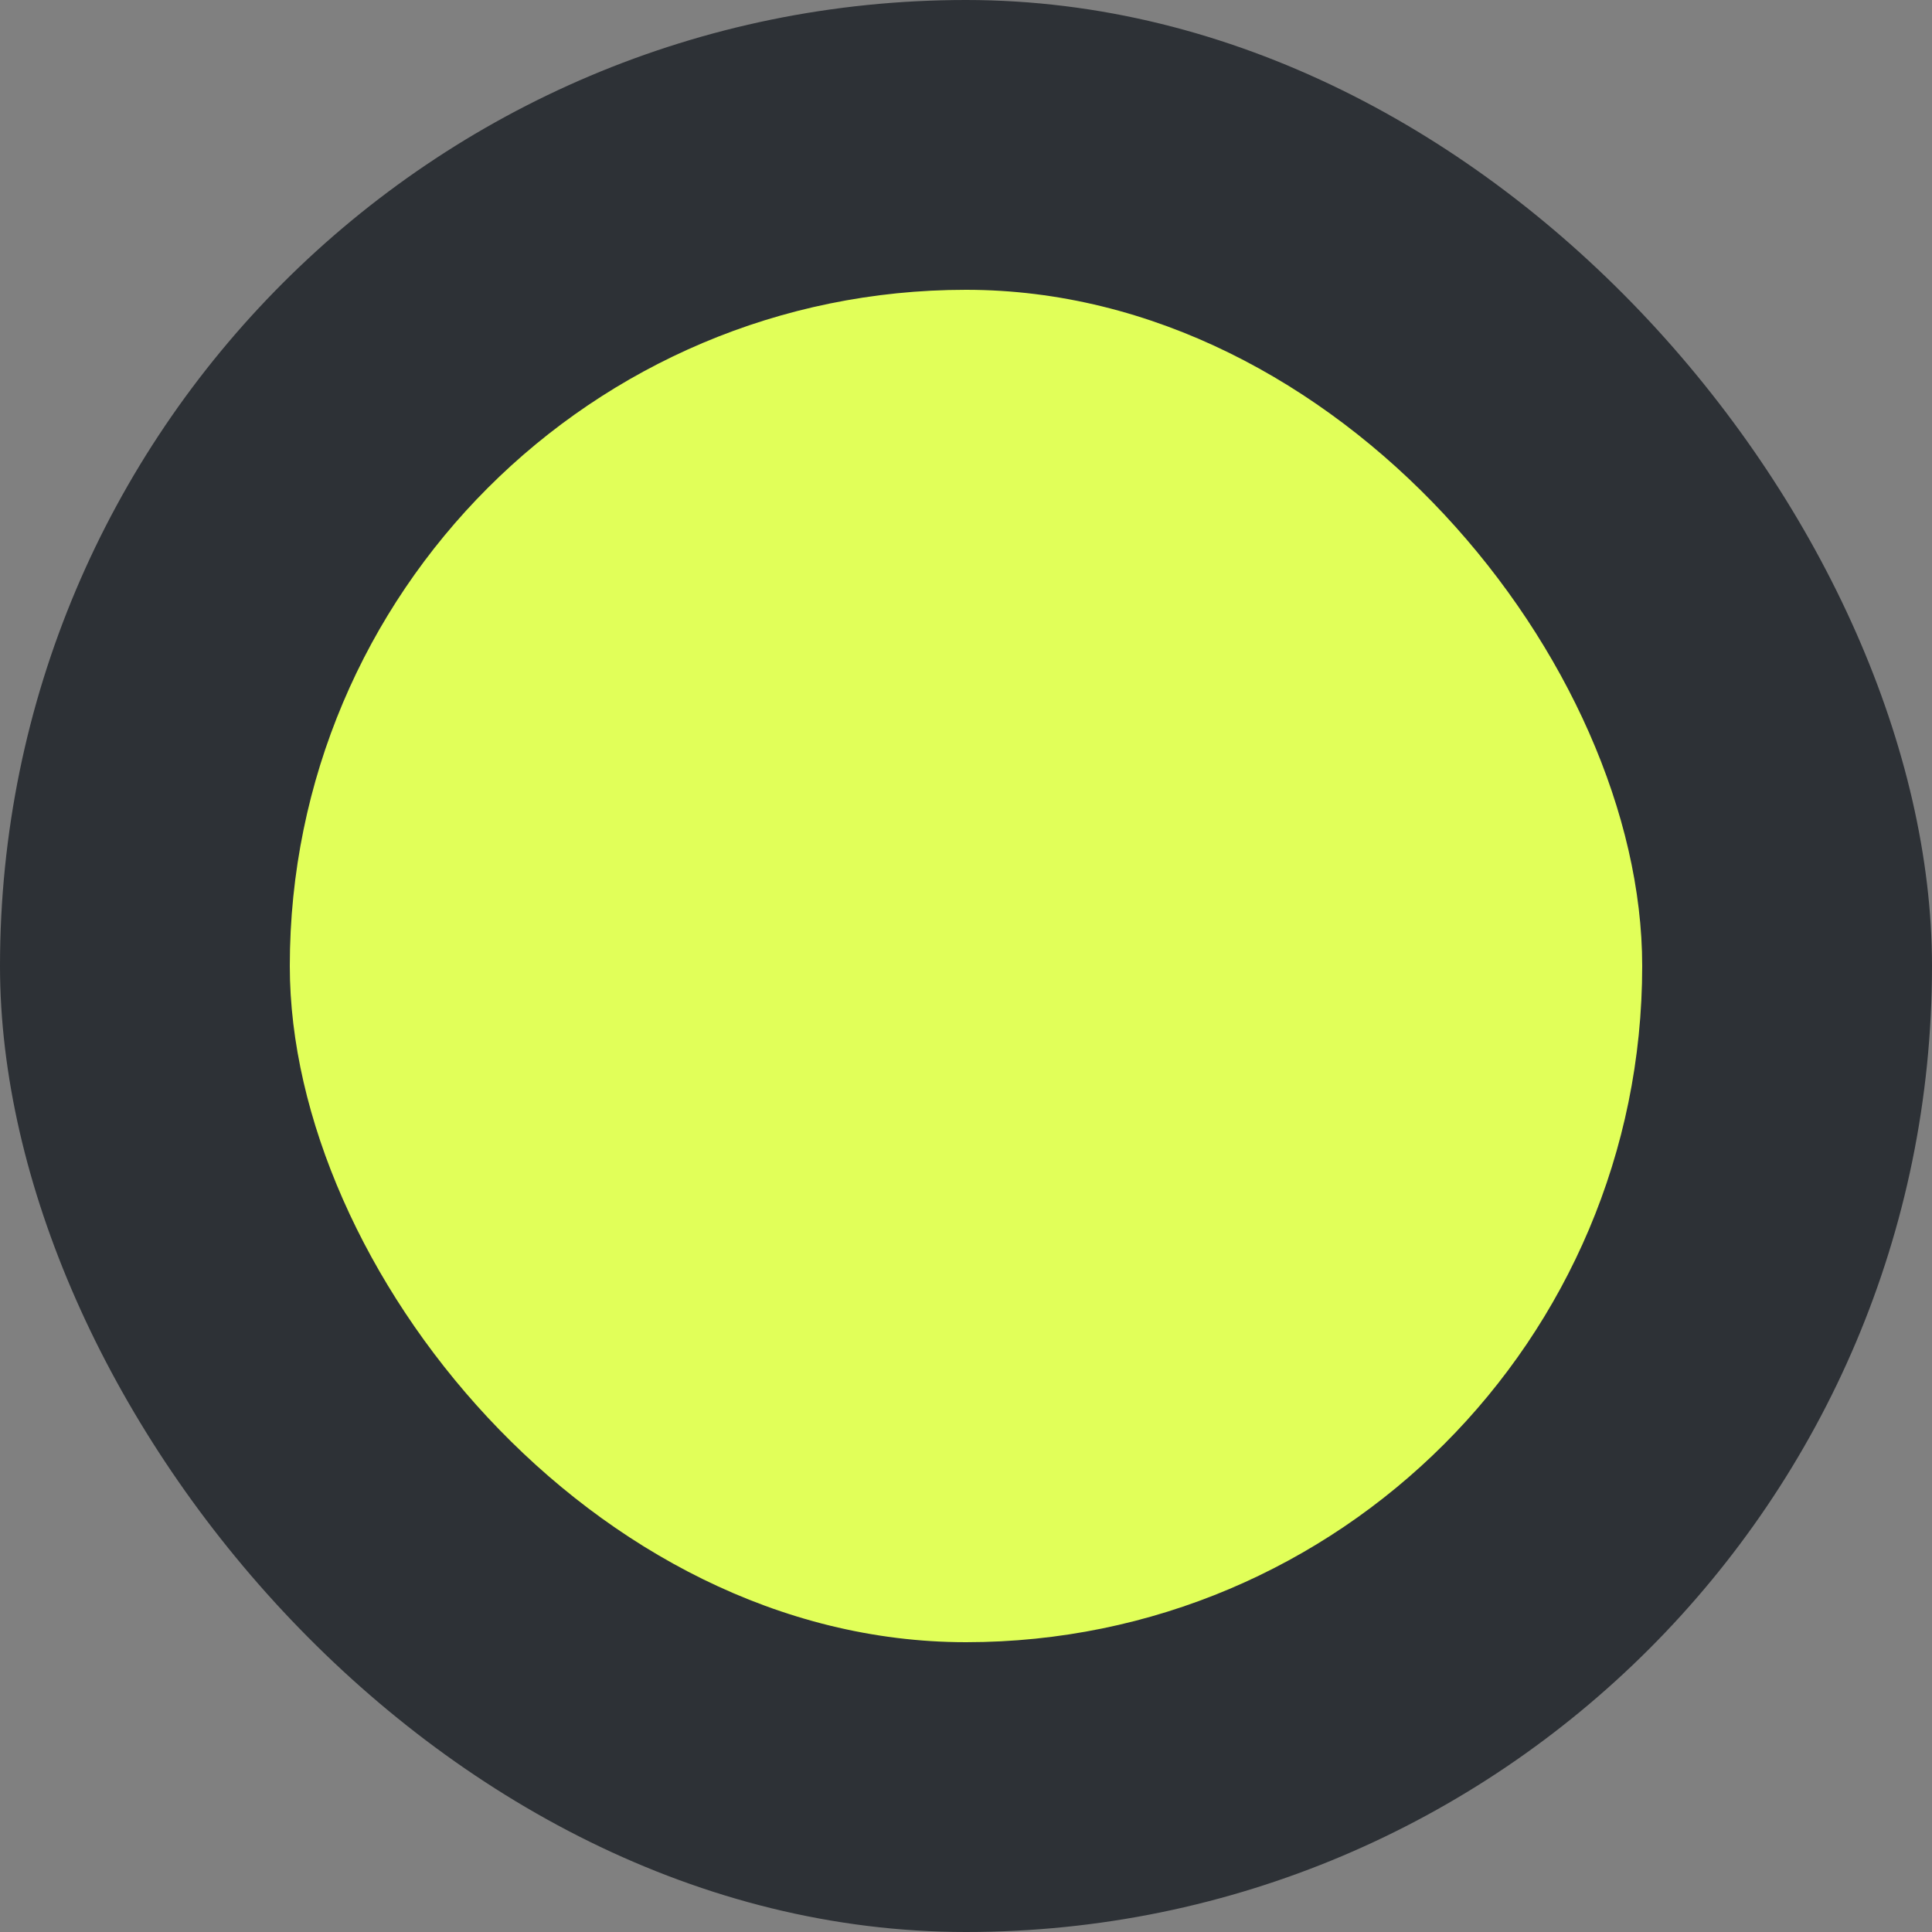
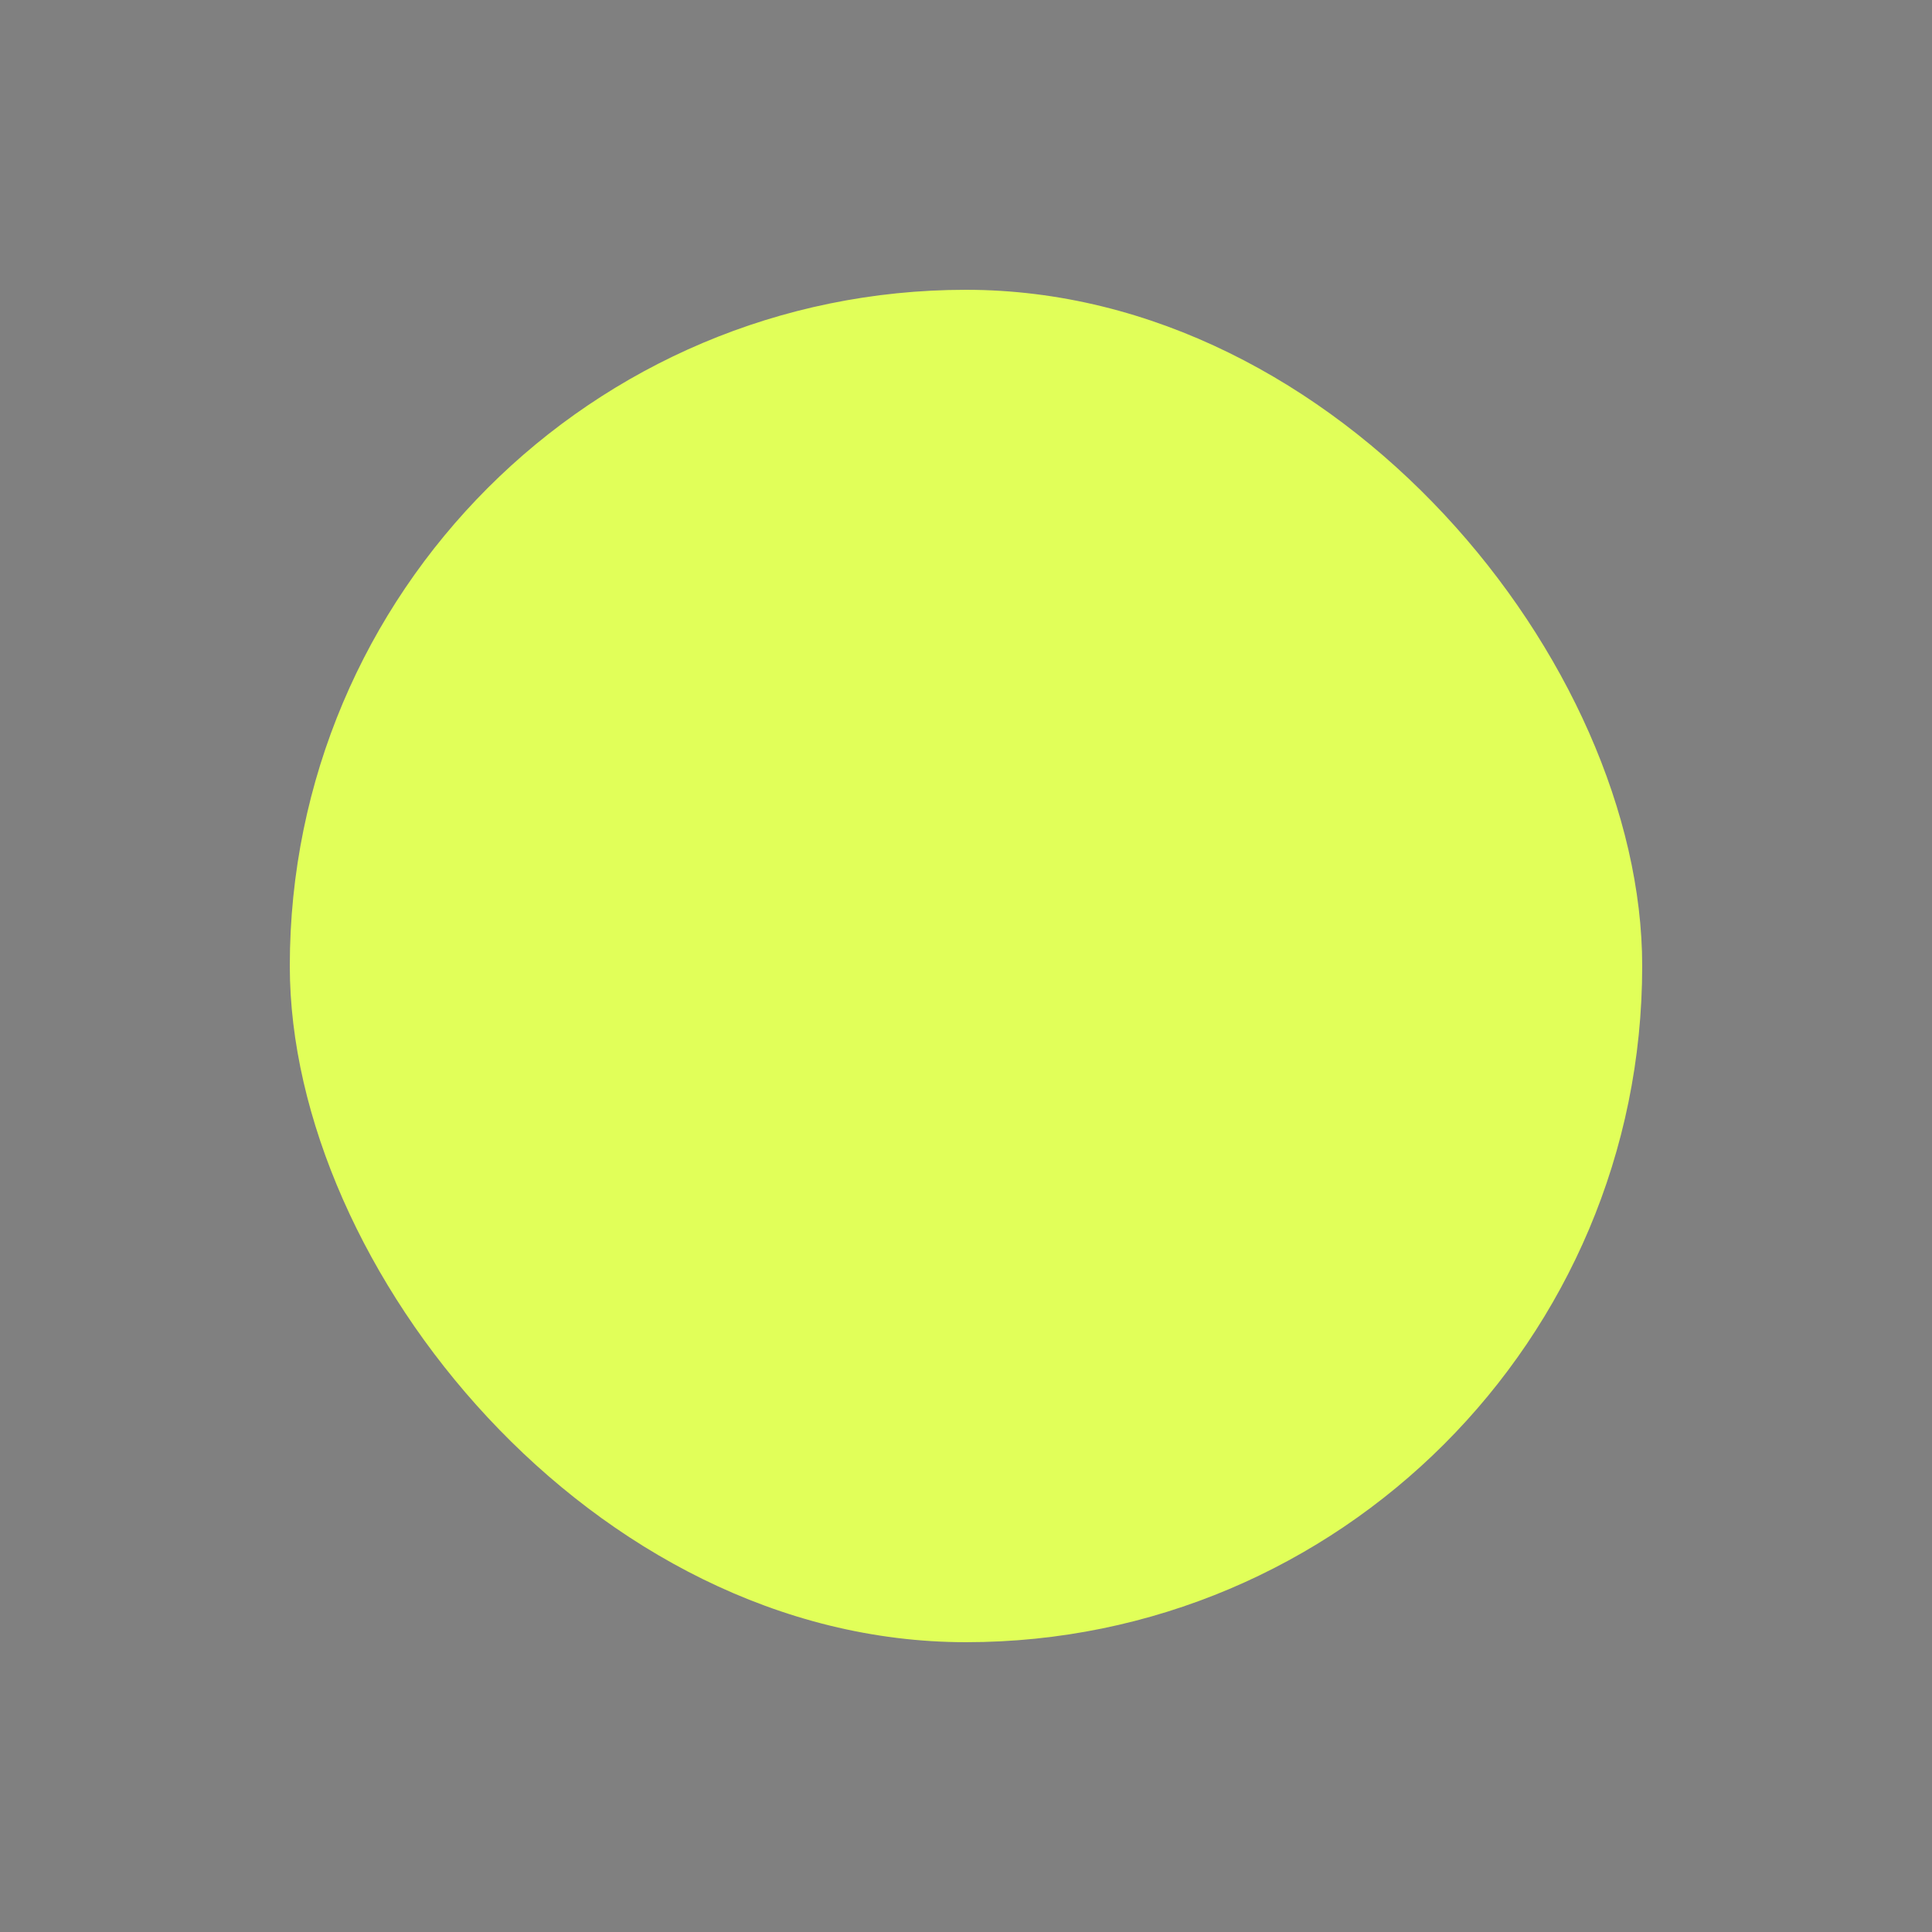
<svg xmlns="http://www.w3.org/2000/svg" width="40" height="40" viewBox="0 0 40 40" fill="none">
  <rect x="0" y="0" width="40" height="40" fill="#808080" stroke="none" />
-   <rect width="40" height="40" rx="20" fill="#2D3136" />
  <rect x="6" y="6" width="28" height="28" rx="14" fill="#E1FF59" />
</svg>